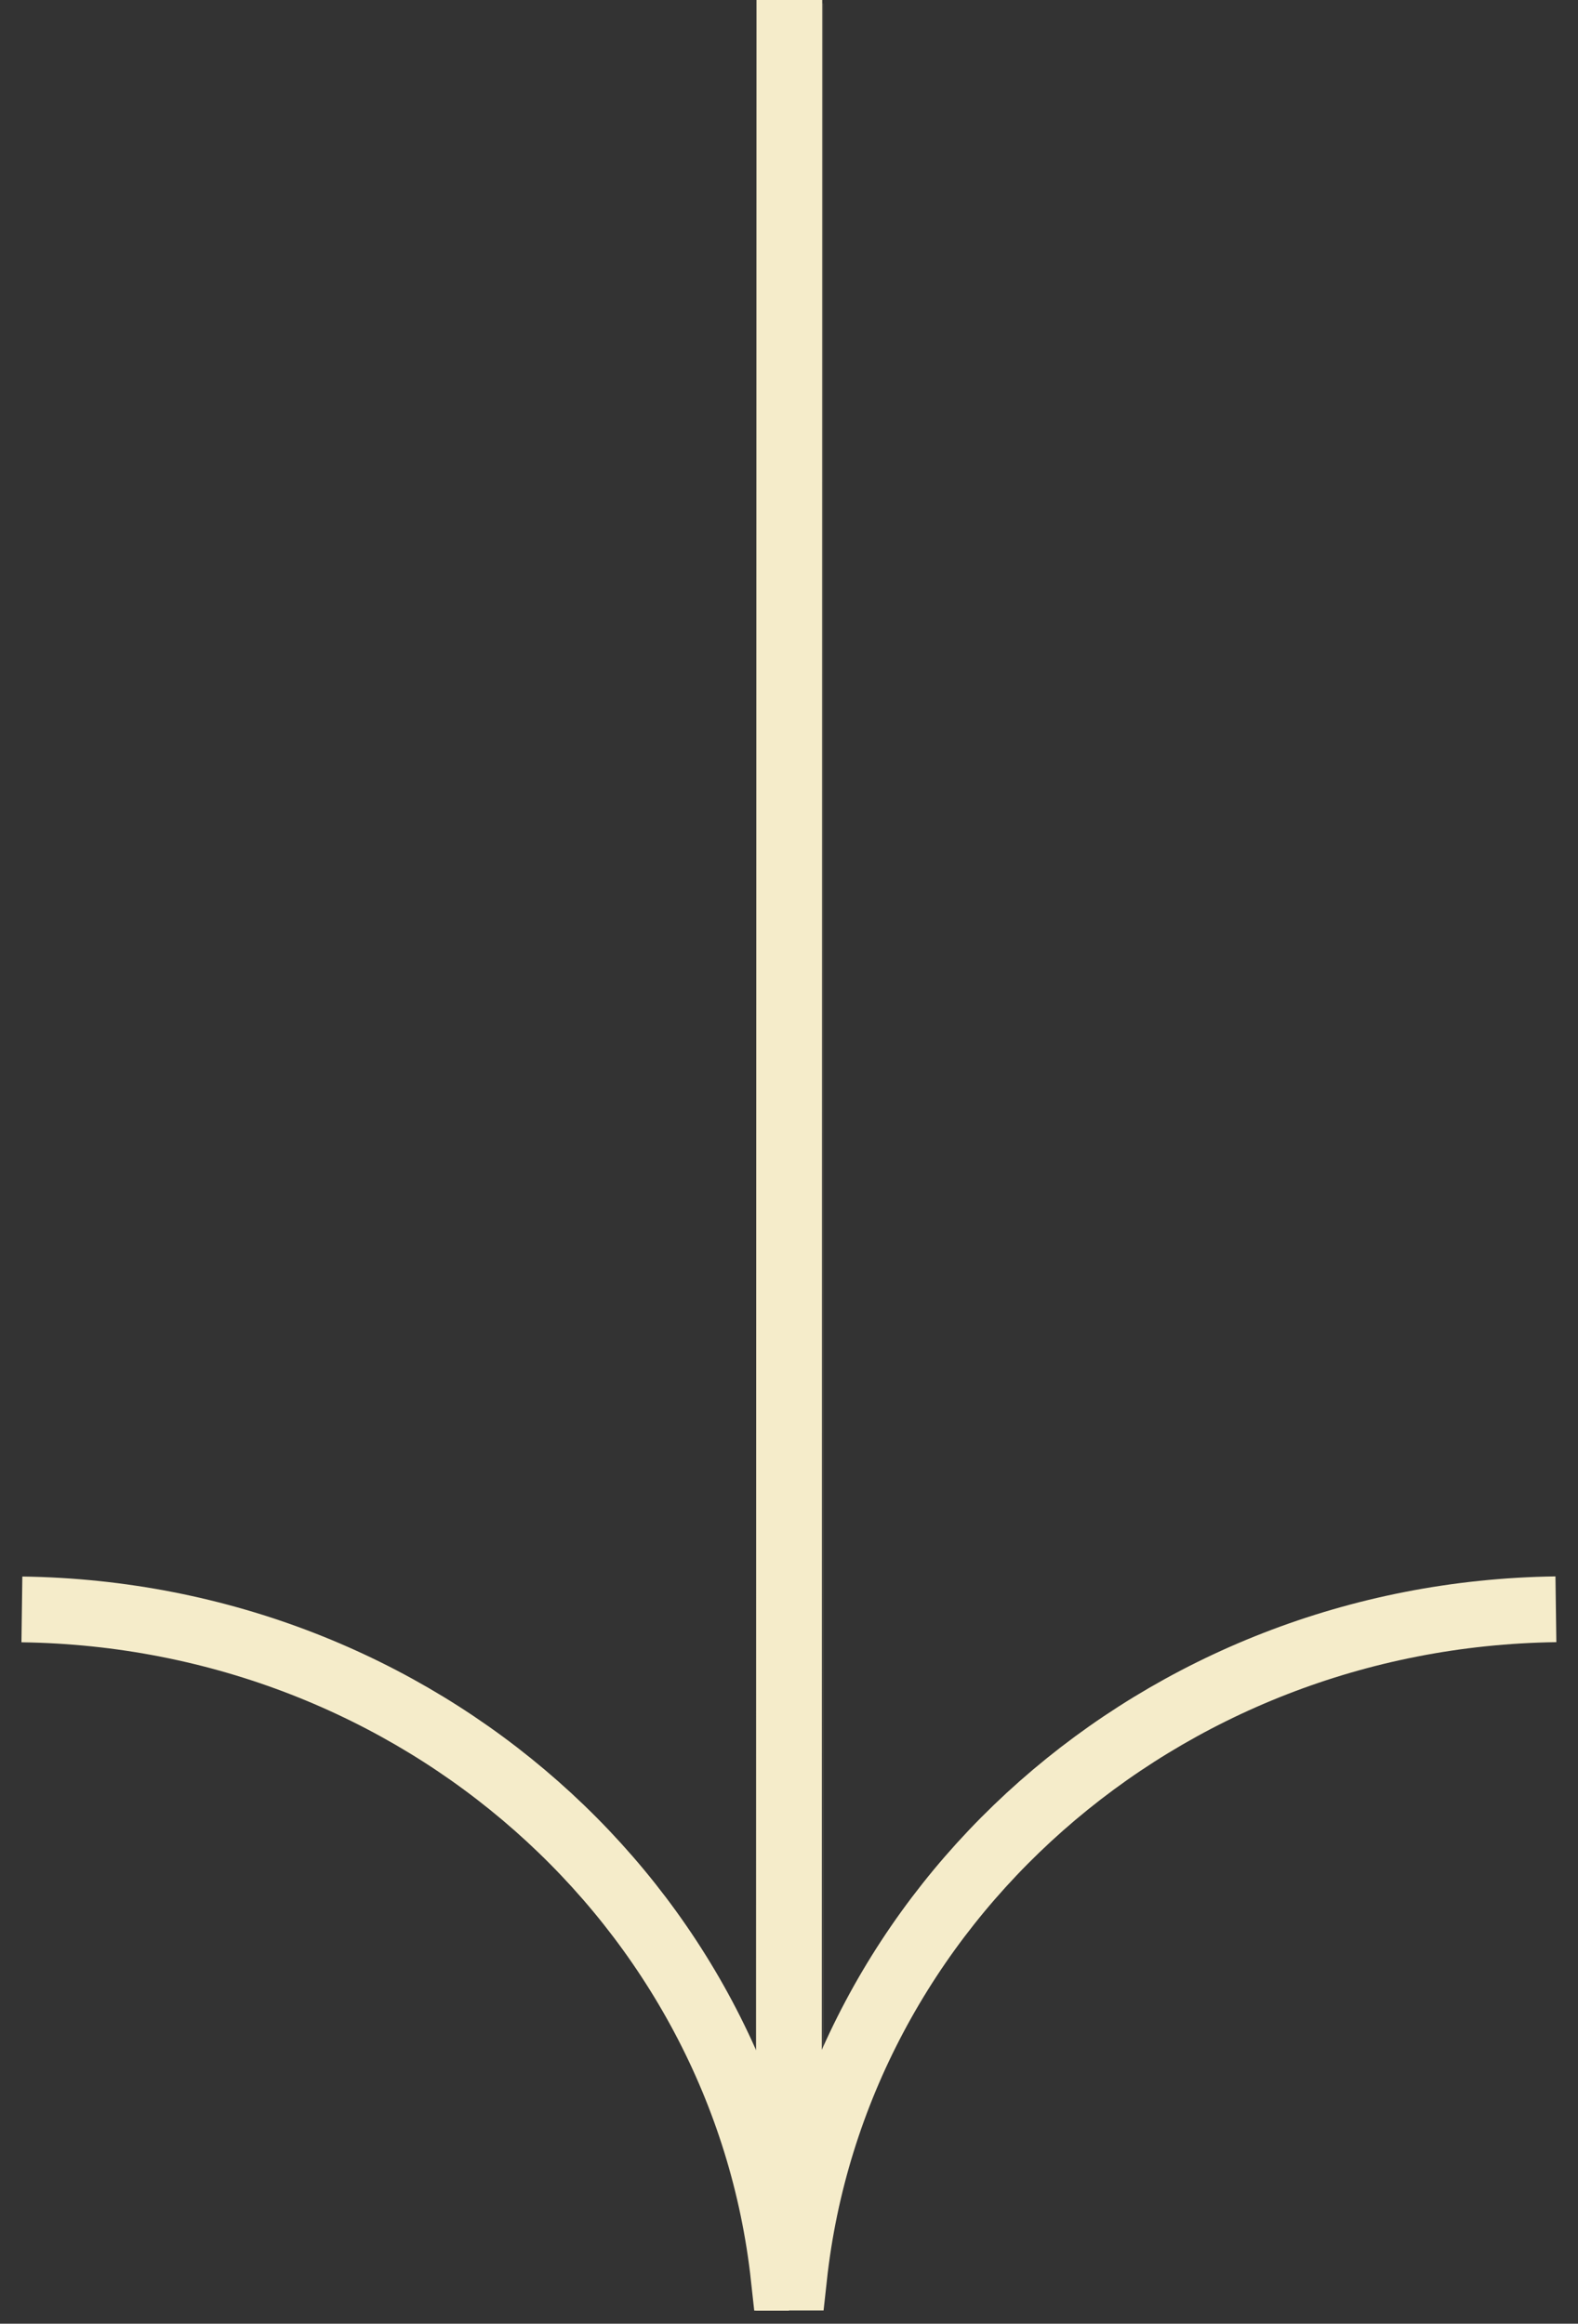
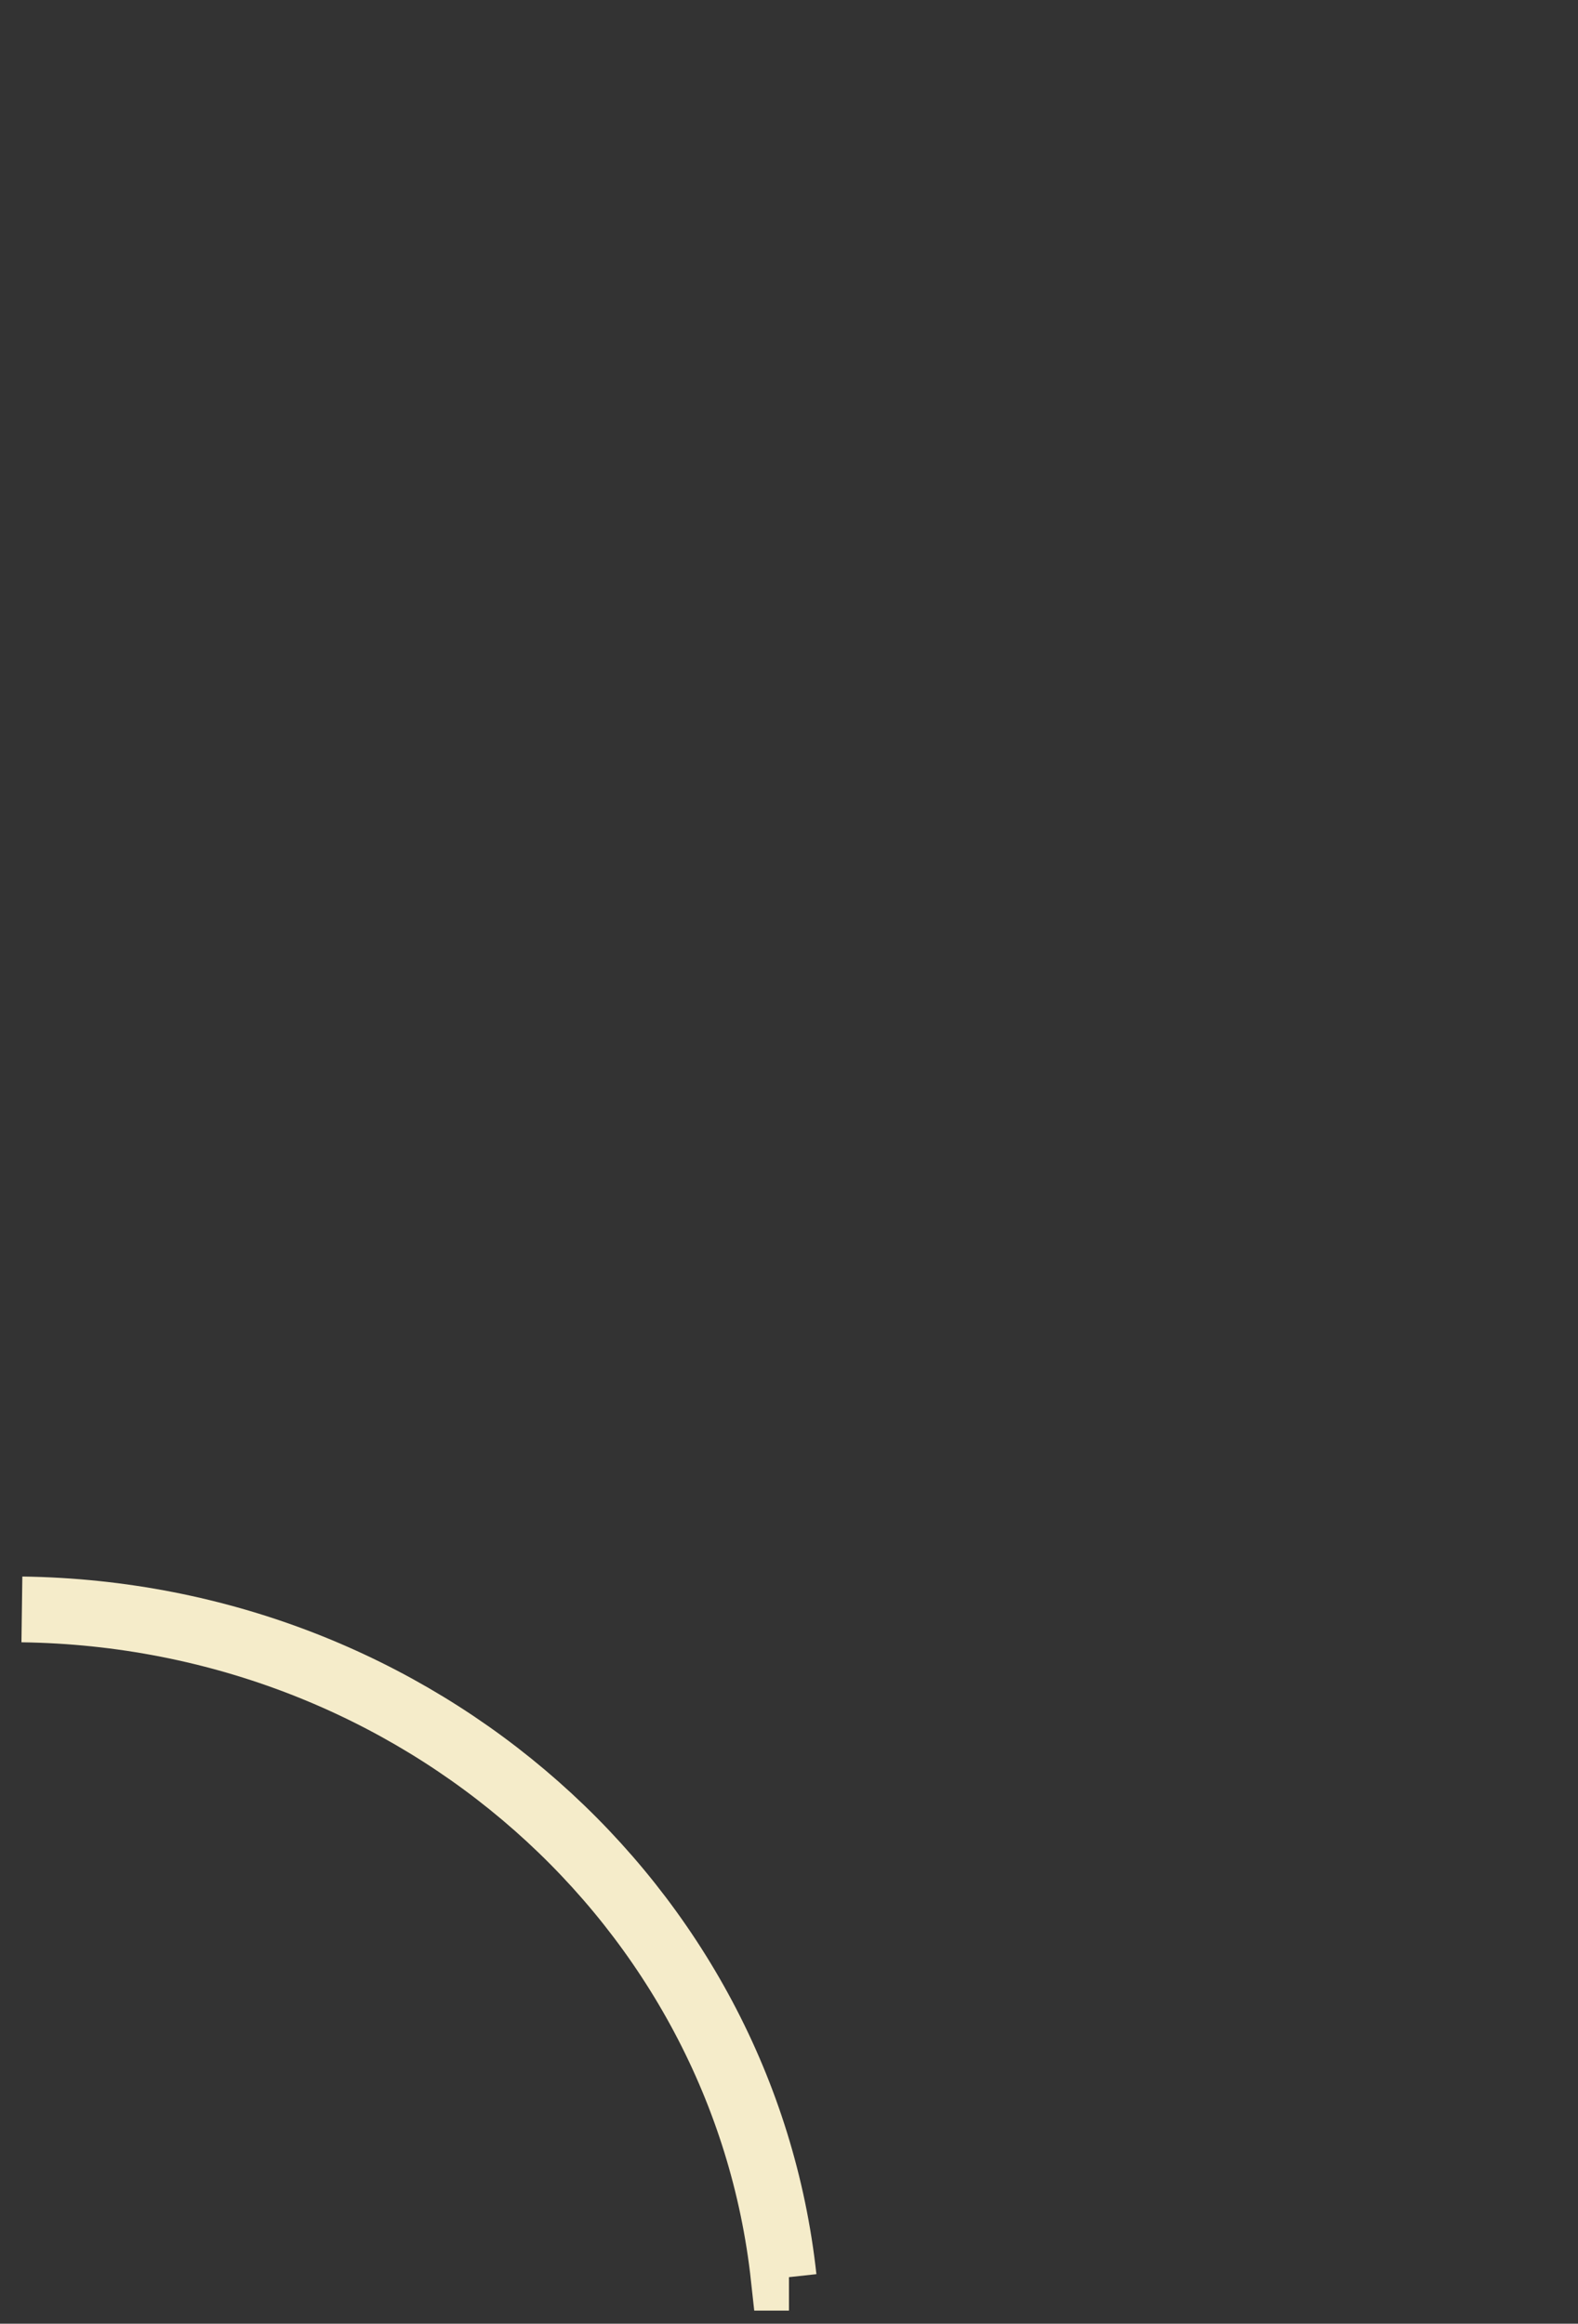
<svg xmlns="http://www.w3.org/2000/svg" width="72" height="106" viewBox="0 0 72 106" fill="none">
  <rect x="0" y="0" width="72" height="106" fill="#333333" stroke="none" />
-   <path opacity="0.1" d="M36.086 101.748L36.086 0.154" stroke="#F5ECCA" stroke-width="3" />
-   <path d="M70.992 73.41C52.888 73.657 38.08 86.909 36.232 103.896L35.993 103.896L36.017 0" stroke="#F5ECCA" stroke-width="3" />
  <path d="M35.998 103.902L35.759 103.902C33.911 86.915 19.103 73.662 0.999 73.416" stroke="#F5ECCA" stroke-width="3" />
</svg>